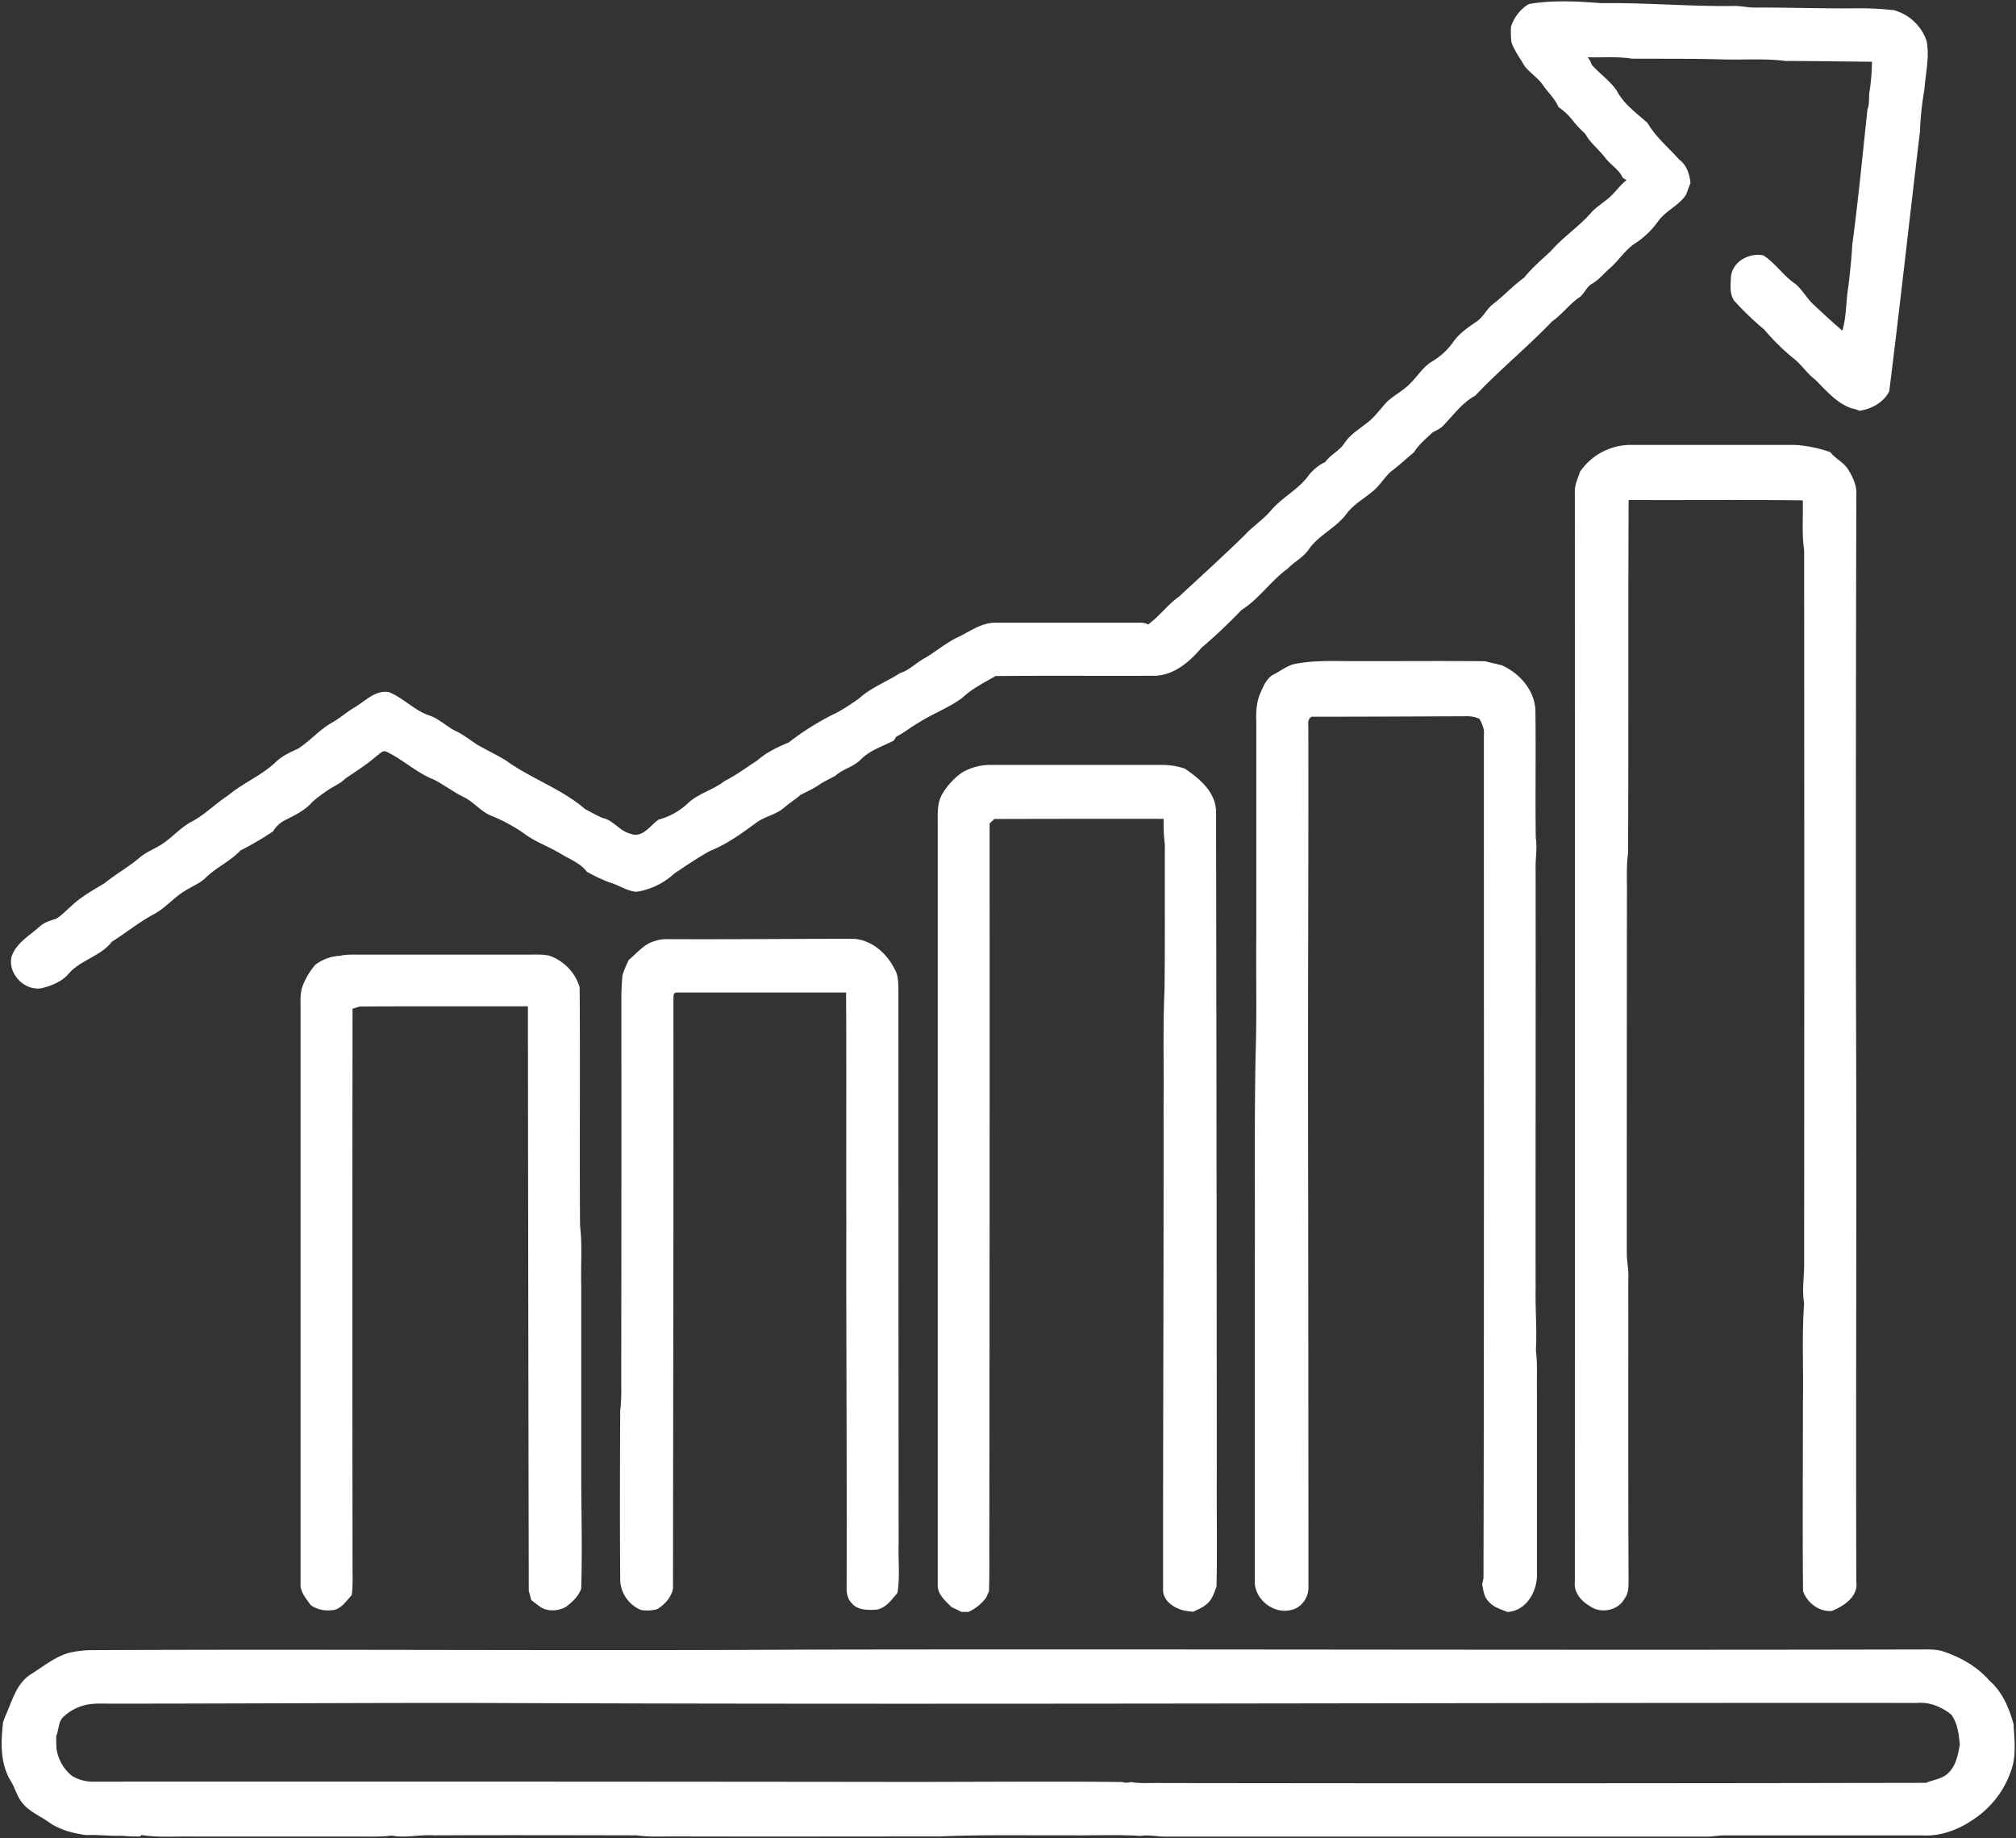
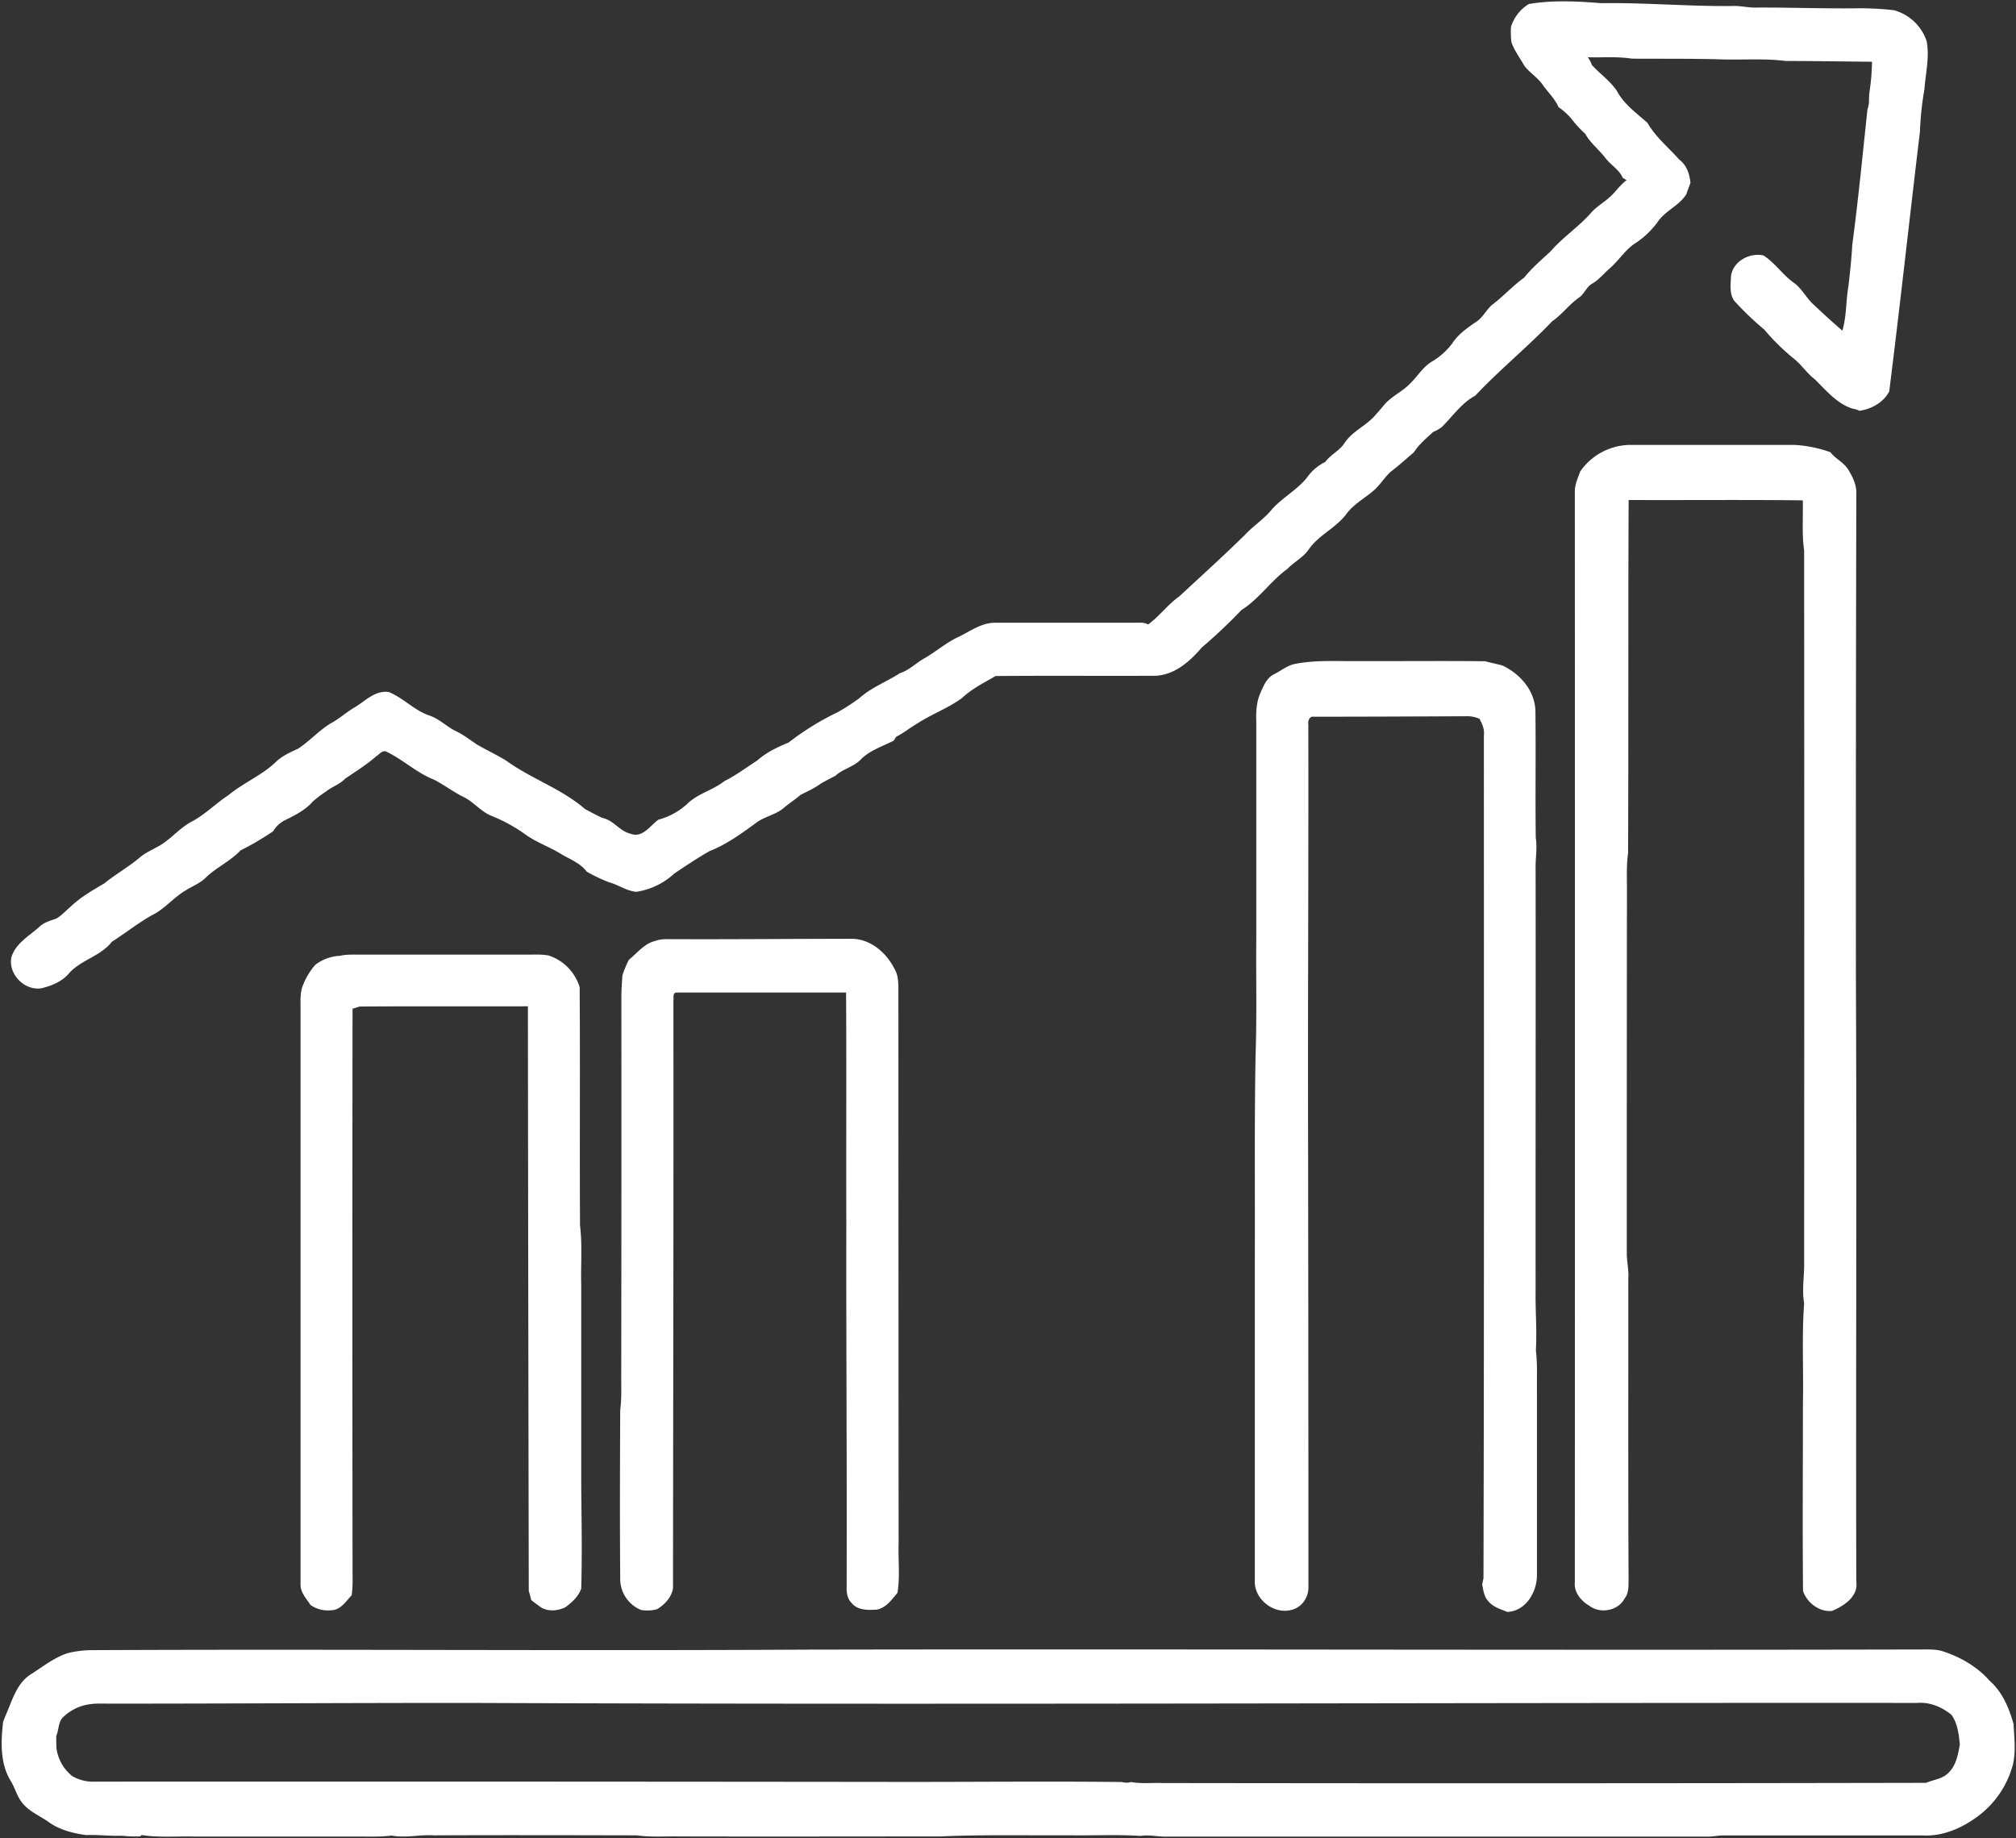
<svg xmlns="http://www.w3.org/2000/svg" data-name="Layer 1" fill="#000000" height="825.1" preserveAspectRatio="xMidYMid meet" version="1" viewBox="-0.7 -0.6 905.0 825.1" width="905" zoomAndPan="magnify">
  <rect x="-0.7" y="-0.6" width="905.0" height="825.1" fill="#333333" stroke="none" />
  <g fill="#ffffff" id="change1_1">
    <path d="M73,556.54c4.44-1.08,9-2.89,12.08-6.38,5.36-6.34,14.39-7.86,19.53-14.49,6.13-3.88,11.78-8.47,18.15-12,5.57-2.74,9.48-7.81,14.8-10.94,3.1-2,6.65-3.27,9.27-5.92,4.76-4.58,11-7.31,15.52-12.14A128.38,128.38,0,0,0,177,486.08a12.79,12.79,0,0,1,5.15-4.88c4.53-2.26,9.24-4.54,12.61-8.43a56.65,56.65,0,0,1,6.14-4.66c2.69-2.11,6.08-3.14,8.46-5.66,4.75-3.25,9.67-6.28,14-10.1,1.37-.81,2.66-2.81,4.47-2,7.48,3.56,13.58,9.51,21.34,12.55,4.61,2.36,8.74,5.56,13.4,7.84s7.89,6.81,12.87,8.59a73.92,73.92,0,0,1,14.36,7.86c5.11,3.85,11.32,5.85,16.71,9.26,3.93,2.29,8.45,4,11.26,7.76a75.14,75.14,0,0,0,10,4.76c4.22,1.15,7.84,3.89,12.3,4.29a32.13,32.13,0,0,0,17-8.2c5.19-3.48,10.41-7,15.82-10.06,7.62-3,14.24-7.82,20.79-12.61,3.9-3,9.09-3.69,12.8-7,2.35-2,5-3.65,7.29-5.66,3-1.55,6.22-2.92,9-5,2.15-1.25,4.36-2.39,6.59-3.51,3.39-3.18,8.31-4,11.55-7.47,4.1-4.1,9.69-5.77,14.7-8.37l1.07-1.74c3.27-1.6,6.07-3.95,9.21-5.76,6.55-4.32,14.07-7,20.41-11.64,4.36-4.17,9.91-6.87,15-9.84,24-.22,47.93,0,71.9-0.12,8.54-.44,15.31-6.41,20.59-12.6a238.34,238.34,0,0,0,17.9-16.91c7.94-5,13.13-13.06,20.68-18.52,3.1-3.21,7.33-5.23,9.78-9.06,4.52-6.22,12-9.32,16.59-15.47,3.29-4.47,8.3-7.11,12.42-10.69,2.83-2.49,4.76-5.82,7.55-8.35,3.62-2.72,6.95-5.8,10.41-8.72,2.26-3.57,5.57-6.3,8.65-9.14a17.21,17.21,0,0,0,3.87-2.19c4.85-4.83,8.9-10.82,15-14.08,11-11.68,23.49-21.82,34.56-33.41,4.5-3.08,7.68-7.67,12.18-10.72,2.31-1.7,3.23-4.79,5.81-6.18,3.09-1.81,5.32-4.68,8-7,4.11-3.59,7-8.53,11.71-11.37A38.57,38.57,0,0,0,798.94,212c3.47-4.67,9.31-6.84,12.44-11.84,0.59-1.71,1.21-3.4,1.87-5.09-0.41-4-1.7-8-5-10.43-4.84-5.43-10.65-10.19-14.31-16.53-4.93-4.39-10.59-8.39-13.73-14.35-3-4.52-7.66-7.64-11.25-11.68a11.18,11.18,0,0,0-1.85-3.43c6.63,0.23,13.3-.42,19.88.64,13.32,0.09,26.66-.07,40,0.32,9.67,0.31,19.4-.51,29,0.72,12.91,0,25.83.24,38.74,0.34a97,97,0,0,1-1.1,13.41c-0.44,2.62.1,5.39-.92,7.9-2.18,20.33-4.13,40.7-6.84,61-0.34,6.16-1,12.28-1.72,18.41-1.16,6.62-.79,13.51-2.72,20-4.64-4-9.09-8.11-13.52-12.28-3-3-4.95-7-8.54-9.42-4.87-3.56-8.26-8.82-13.37-12.08-6.33-1.34-13.68,2.64-14.57,9.34-0.13,3.67-.78,7.88,1.5,11.07a136.22,136.22,0,0,0,13.44,12.87,100,100,0,0,0,13,12.83c3.62,2.72,6,6.7,9.63,9.42,5.12,5,9.85,10.92,16.9,13.21a11.73,11.73,0,0,1,3.2,1c5.45-.8,10.85-3.77,13.38-8.74,4.87-38.82,9.12-77.72,13.78-116.55a136.22,136.22,0,0,1,2-18.91c0.51-7.22,2.38-14.52,1-21.76a21.55,21.55,0,0,0-14.62-13.84,135,135,0,0,0-16.57-.87c-15.34.19-30.66-.42-46-0.32-3.37,0-6.66-.89-10-0.7-19.69.21-39.27-1.57-59-1.28-10.74-.86-21.7-1.43-32.37.37A18.54,18.54,0,0,0,732.68,125a41,41,0,0,0,.18,6.84c1.32,3.87,3.85,7.15,5.85,10.68,2.39,3.16,5.95,5.22,8.21,8.51s5.48,6.15,7.07,10a27.89,27.89,0,0,1,6.24,5.79A49.09,49.09,0,0,0,766,173c2.3,4.21,6.21,7.12,9.09,10.91,2.37,3.15,6.17,5.15,7.76,8.87l1.72,1.06c-3,2.16-5,5.44-7.81,7.81-2.64,2.39-5.83,4.14-8.16,6.86-5.49,6.24-12.55,10.85-18,17.12-4.12,3.88-8.48,7.5-12,11.93-5.19,3.77-9.51,8.54-14.62,12.41-2.43,2.18-3.86,5.31-6.57,7.21-4,2.72-8.16,5.52-10.89,9.61a30.87,30.87,0,0,1-9.25,8.41c-4.12,2.41-6.52,6.7-9.9,9.93-3.47,3.68-8.31,5.66-11.61,9.54-1.36,1.67-2.78,3.28-4.2,4.88-4.08,4.64-10.25,7.05-13.65,12.35-2.27,3.41-6.23,5.15-8.63,8.44a21.14,21.14,0,0,0-8.09,6.86C636.63,333,629.76,336.42,625,342c-3.5,4.17-8.16,7.14-11.85,11.13-9.6,9.41-19.56,18.41-29.41,27.55-5.15,3.64-8.86,8.85-13.94,12.58a6.87,6.87,0,0,0-3.77-.78q-32.49,0-65,0c-6.06,0-11.06,3.79-16.27,6.32-5.5,2.48-10,6.53-15.24,9.55-3.84,2.08-6.91,5.42-11.15,6.77-6,3.86-12.89,6.42-18.25,11.25a93.45,93.45,0,0,1-9.71,6.27,121.65,121.65,0,0,0-22,13.6c-5,2.06-10,4.43-14.12,8.09-4.87,3.12-9.5,6.64-14.7,9.22-5.17,4.13-12,5.55-16.77,10.31a31,31,0,0,1-12.84,7c-3.76,2.67-7.14,8.37-12.47,6.35-4.94-1.14-7.75-6.13-12.67-7.11-2.69-1.2-5.26-2.61-7.84-4-10.6-9.16-24.26-13.63-35.52-21.81-4.2-2.55-8.65-4.64-12.9-7.09-3.14-2.09-6.12-4.44-9.54-6.07-4.2-2-7.46-5.54-11.89-7-6.75-2.27-11.66-7.86-18.21-10.54-6.19-.92-10.56,4.06-15.42,6.92C210.2,432.46,207.3,435,204,437c-5.88,3.13-10.22,8.39-15.8,12-3.6,1.66-7.33,3.3-10.18,6.16-6.31,5.94-14.51,9.24-21.14,14.75-5.82,3.8-10.7,8.93-16.92,12.09-4.4,2.46-7.78,6.27-11.86,9.17-3.34,2.45-7.38,3.77-10.62,6.38-5.07,4.41-11,7.62-16.21,11.88C96,512.55,90.5,515.66,86,520c-2.1,1.78-4,3.92-6.36,5.3-2.66.91-5.49,1.65-7.57,3.65-4.54,4.08-10.52,7.33-12.52,13.48C57.81,550,65.34,557.82,73,556.54Z" transform="translate(-55.08 -113.56)" />
    <path d="M863.78,827.12c1.76,5.25,7.46,9.59,13.09,8.89,5.22-2.21,11.77-6.45,10.82-13-0.25-90,.24-180-0.17-270q-0.08-109,.18-218c0.28-4.06-1.55-7.89-3.62-11.25s-5.73-4.81-8-7.81A57.12,57.12,0,0,0,860,312.66q-37,0-74,0a27.63,27.63,0,0,0-22.3,12c-1,3-2.52,6-2.36,9.29q0.07,244.55,0,489.09c-0.5,4.65,2.83,8.57,6.65,10.77,4.82,3.64,12.84,2.14,15.69-3.36,1.92-2.43,1.74-5.59,1.78-8.51-0.22-45-.09-89.94-0.13-134.91,0.3-3.73-.59-7.37-0.67-11.07,0-54.66,0-109.32.07-164,0-5.35-.26-10.73.51-16,0.22-52.85,0-105.71.25-158.57,26,0.12,52.11-.16,78.16.16,0.24,7.46-.48,15,0.62,22.4q0.11,159.54,0,319.1c0.19,6.31-1.1,12.61,0,18.9-1.1,15-.21,30.06-0.55,45.09C863.75,771.07,863.5,799.1,863.78,827.12Z" transform="translate(-55.08 -113.56)" />
    <path d="M743.85,719.07c0.52-9-.27-18-0.12-27-0.06-63,.09-126,0-189.06-0.12-4.67.82-9.32,0.07-14-0.26-19,.09-38-0.16-56.93-0.21-9.09-6.87-16.69-14.78-20.38-2.57-.76-5.21-1.21-7.77-1.94-18.72-.2-37.45,0-56.17-0.06-9.69.13-19.47-.61-29,1.22-3.53.65-6.34,3-9.44,4.6-3.42,1.57-4.89,5.32-6.32,8.54-1.78,4.07-2,8.57-1.82,13q0,48.5,0,97c-0.16,17.34.28,34.71-.31,52.05-0.59,30.63-.23,61.31-0.35,92q0,72,0,144c-0.63,8.26,8.19,15.59,16.27,13.5,4.69-.92,8-5.73,7.79-10.42q0-114-.19-228.06c0-53,.26-106,0.15-159-0.29-1.57.53-3.83,2.47-3.47,23,0,46-.11,68.93-0.21a13.06,13.06,0,0,1,5.41,1.15c1.3,2.3,2.34,4.78,2,7.49,0,126.07.14,252.15-.18,378.21-0.15.72-.45,2.16-0.59,2.88,0.55,2.57.79,5.43,2.73,7.44,2.13,2.7,5.53,3.63,8.58,4.87,8.22-.37,13.22-8.8,13.28-16.33q0-41.48,0-83C744.23,731.07,744.61,725,743.85,719.07Z" transform="translate(-55.08 -113.56)" />
-     <path d="M576.5,826.07c-0.29,5.4,4.87,8.75,9.57,9.82,1.31,0.24,2.64.41,4,.52,2-1.09,4.25-1.82,5.94-3.4,2.47-1.94,3.4-5.06,4.47-7.86,0.39-17,0-34.07.13-51.1q-0.08-148.54-.33-297.11c-0.36-8.67-7.45-14.52-14.06-19a32.37,32.37,0,0,0-10.14-1.64c-25.72,0-51.43,0-77.15,0A24.67,24.67,0,0,0,486,459.9,31.32,31.32,0,0,0,477,470c-2,4.06-1.67,8.69-1.67,13.08q0,170.54,0,341.07c-0.24,4.33,3.43,7.39,6.23,10.18q2.25,1,4.45,2.15l3.11,0a20.54,20.54,0,0,0,8-6.49q0.6-1.41,1.23-2.79c0.3-8.72.09-17.45,0.16-26.18q0.18-159.23.11-318.46c0.71-.67,1.43-1.32,2.15-2q38-.11,76-0.06a71.2,71.2,0,0,0,.52,11.49c-0.08,21.66.1,43.32-.14,65-0.78,17.32-.24,34.67-0.43,52C576.8,681.36,576.44,753.71,576.5,826.07Z" transform="translate(-55.08 -113.56)" />
    <path d="M436.6,832.39c2.66,3.43,7.43,3.3,11.35,3.06,4.18-.75,6.72-4.5,9.3-7.51,1.21-7.24.29-14.61,0.53-21.9q-0.09-125-.1-250c-0.1-2.79-.2-5.7-1.73-8.13-3.67-7.49-11.22-13.86-19.91-13.56-26.69,0-53.37.28-80.06,0.16-2.5,0-5.07-.14-7.44.8-4.95,1.16-8.08,5.43-11.87,8.46a55.78,55.78,0,0,0-2.88,6.92c-0.21,3.1-.44,6.21-0.47,9.33q0.06,84-.06,168c-0.09,6,.3,12-0.46,17.88-0.11,25-.21,50.11,0,75.15a15.1,15.1,0,0,0,9.36,14.56,17.1,17.1,0,0,0,7.12-.32c3.46-2,6.52-5.38,7.22-9.38,0.06-88,.29-175.91.18-263.86,0.24-1.25-.5-3.58,1.51-3.58q38,0,76,0c0.22,34.49,0,69,.11,103.48-0.1,54.35.31,108.69,0.14,163C434.35,827.63,434.68,830.43,436.6,832.39Z" transform="translate(-55.08 -113.56)" />
    <path d="M291.36,564.65q0.14,131.19.39,262.38c0.4,1.34.76,2.72,1.1,4.11,1.12,0.88,2.24,1.77,3.42,2.59,3.31,2.77,8.24,2.47,11.94.64,3-2.23,5.79-4.76,7.09-8.35,0.44-15.68.13-31.38,0-47.07q0-44.48,0-89c-0.26-9,.55-18-0.54-26.89-0.22-35.67.1-71.35-.17-107a21.61,21.61,0,0,0-13.68-14.15c-3.24-.7-6.58-0.44-9.87-0.46q-37.54,0-75.08,0c-3,0-6-.15-9,0.53a19.87,19.87,0,0,0-11,4,31.37,31.37,0,0,0-5.45,8.87c-1.68,3.83-1.13,8.08-1.21,12.13q0,128.48,0,256.93c-0.17,3.77,2.56,6.54,4.48,9.47a13.6,13.6,0,0,0,9.19,2.36c4.24,0,6.69-4,9.28-6.76,0.63-4.31.36-8.68,0.39-13q-0.15-125.11,0-250.24l3.16-1C241,564.59,266.19,564.69,291.36,564.65Z" transform="translate(-55.08 -113.56)" />
    <path d="M958.29,886.85c-2-7.16-5-14.46-10.75-19.45-5.68-6.52-13.49-10.88-21.66-13.45-3.56-.87-7.26-0.56-10.87-0.61-166.32.38-332.63-.25-499,0.07C309,854,202,853.13,95,853.64a47.09,47.09,0,0,0-10,1.28c-6.39,2-11.61,6.34-17.21,9.84-6.17,4.21-8,11.79-10.91,18.24l-1.09,2.79c-1,8.67-1.43,18,3,25.89,2.2,3.25,3,7.23,5.46,10.35,3,3.89,7.64,5.8,11.58,8.49,5,3.73,11.2,5.31,17.25,6.13,5.33-.23,10.64.49,16,0.29a61.86,61.86,0,0,0,8.17.3l0.71-.61c7.65,1.22,15.42.49,23.13,0.68q36.06,0,72.11,0c5.65-.06,11.33.26,17-0.44,6.34,1.18,12.64-.52,19-0.1,30.32-.14,60.65-0.06,91,0,6.34,0.89,12.75.38,19.14,0.49,39,0.1,77.92,0,116.87,0,19.34-.86,38.71-0.4,58.07-0.52,10.67,0.17,21.38-.39,32,0.28,4-.61,7.9.4,11.88,0.32q121,0,242.07,0c2.67,0.08,5.3-.53,8-0.55q44.52,0,89,0c8.58,0.57,17-2.85,23.86-7.74a42.51,42.51,0,0,0,16.91-24.08C959.38,899,958.58,892.82,958.29,886.85Zm-29.38,22c-2.67,2.66-6.58,2.89-9.87,4.35q-171.51.34-343,.09c-4.64-.18-9.34.39-13.93-0.46a6.87,6.87,0,0,1-4,0c-33.69-.38-67.37,0-101.06-0.05q-180-.21-360-0.12a18.56,18.56,0,0,1-10.23-2.49,19.33,19.33,0,0,1-7.08-12.36c-0.11-1.92-.15-3.83-0.08-5.73,1.21-2.73.78-6.17,3.06-8.37A21.43,21.43,0,0,1,94.1,878c3.6-.61,7.26-0.3,10.89-0.35,53.67,0,107.33-.35,161-0.32,216.35,0.88,432.7-.15,649,0,5.64-.48,11.08,1.79,15.4,5.31,2.8,3.92,3.28,8.63,3.78,13.28C933.39,900.52,932.47,905.53,928.91,908.86Z" transform="translate(-55.08 -113.56)" />
  </g>
</svg>